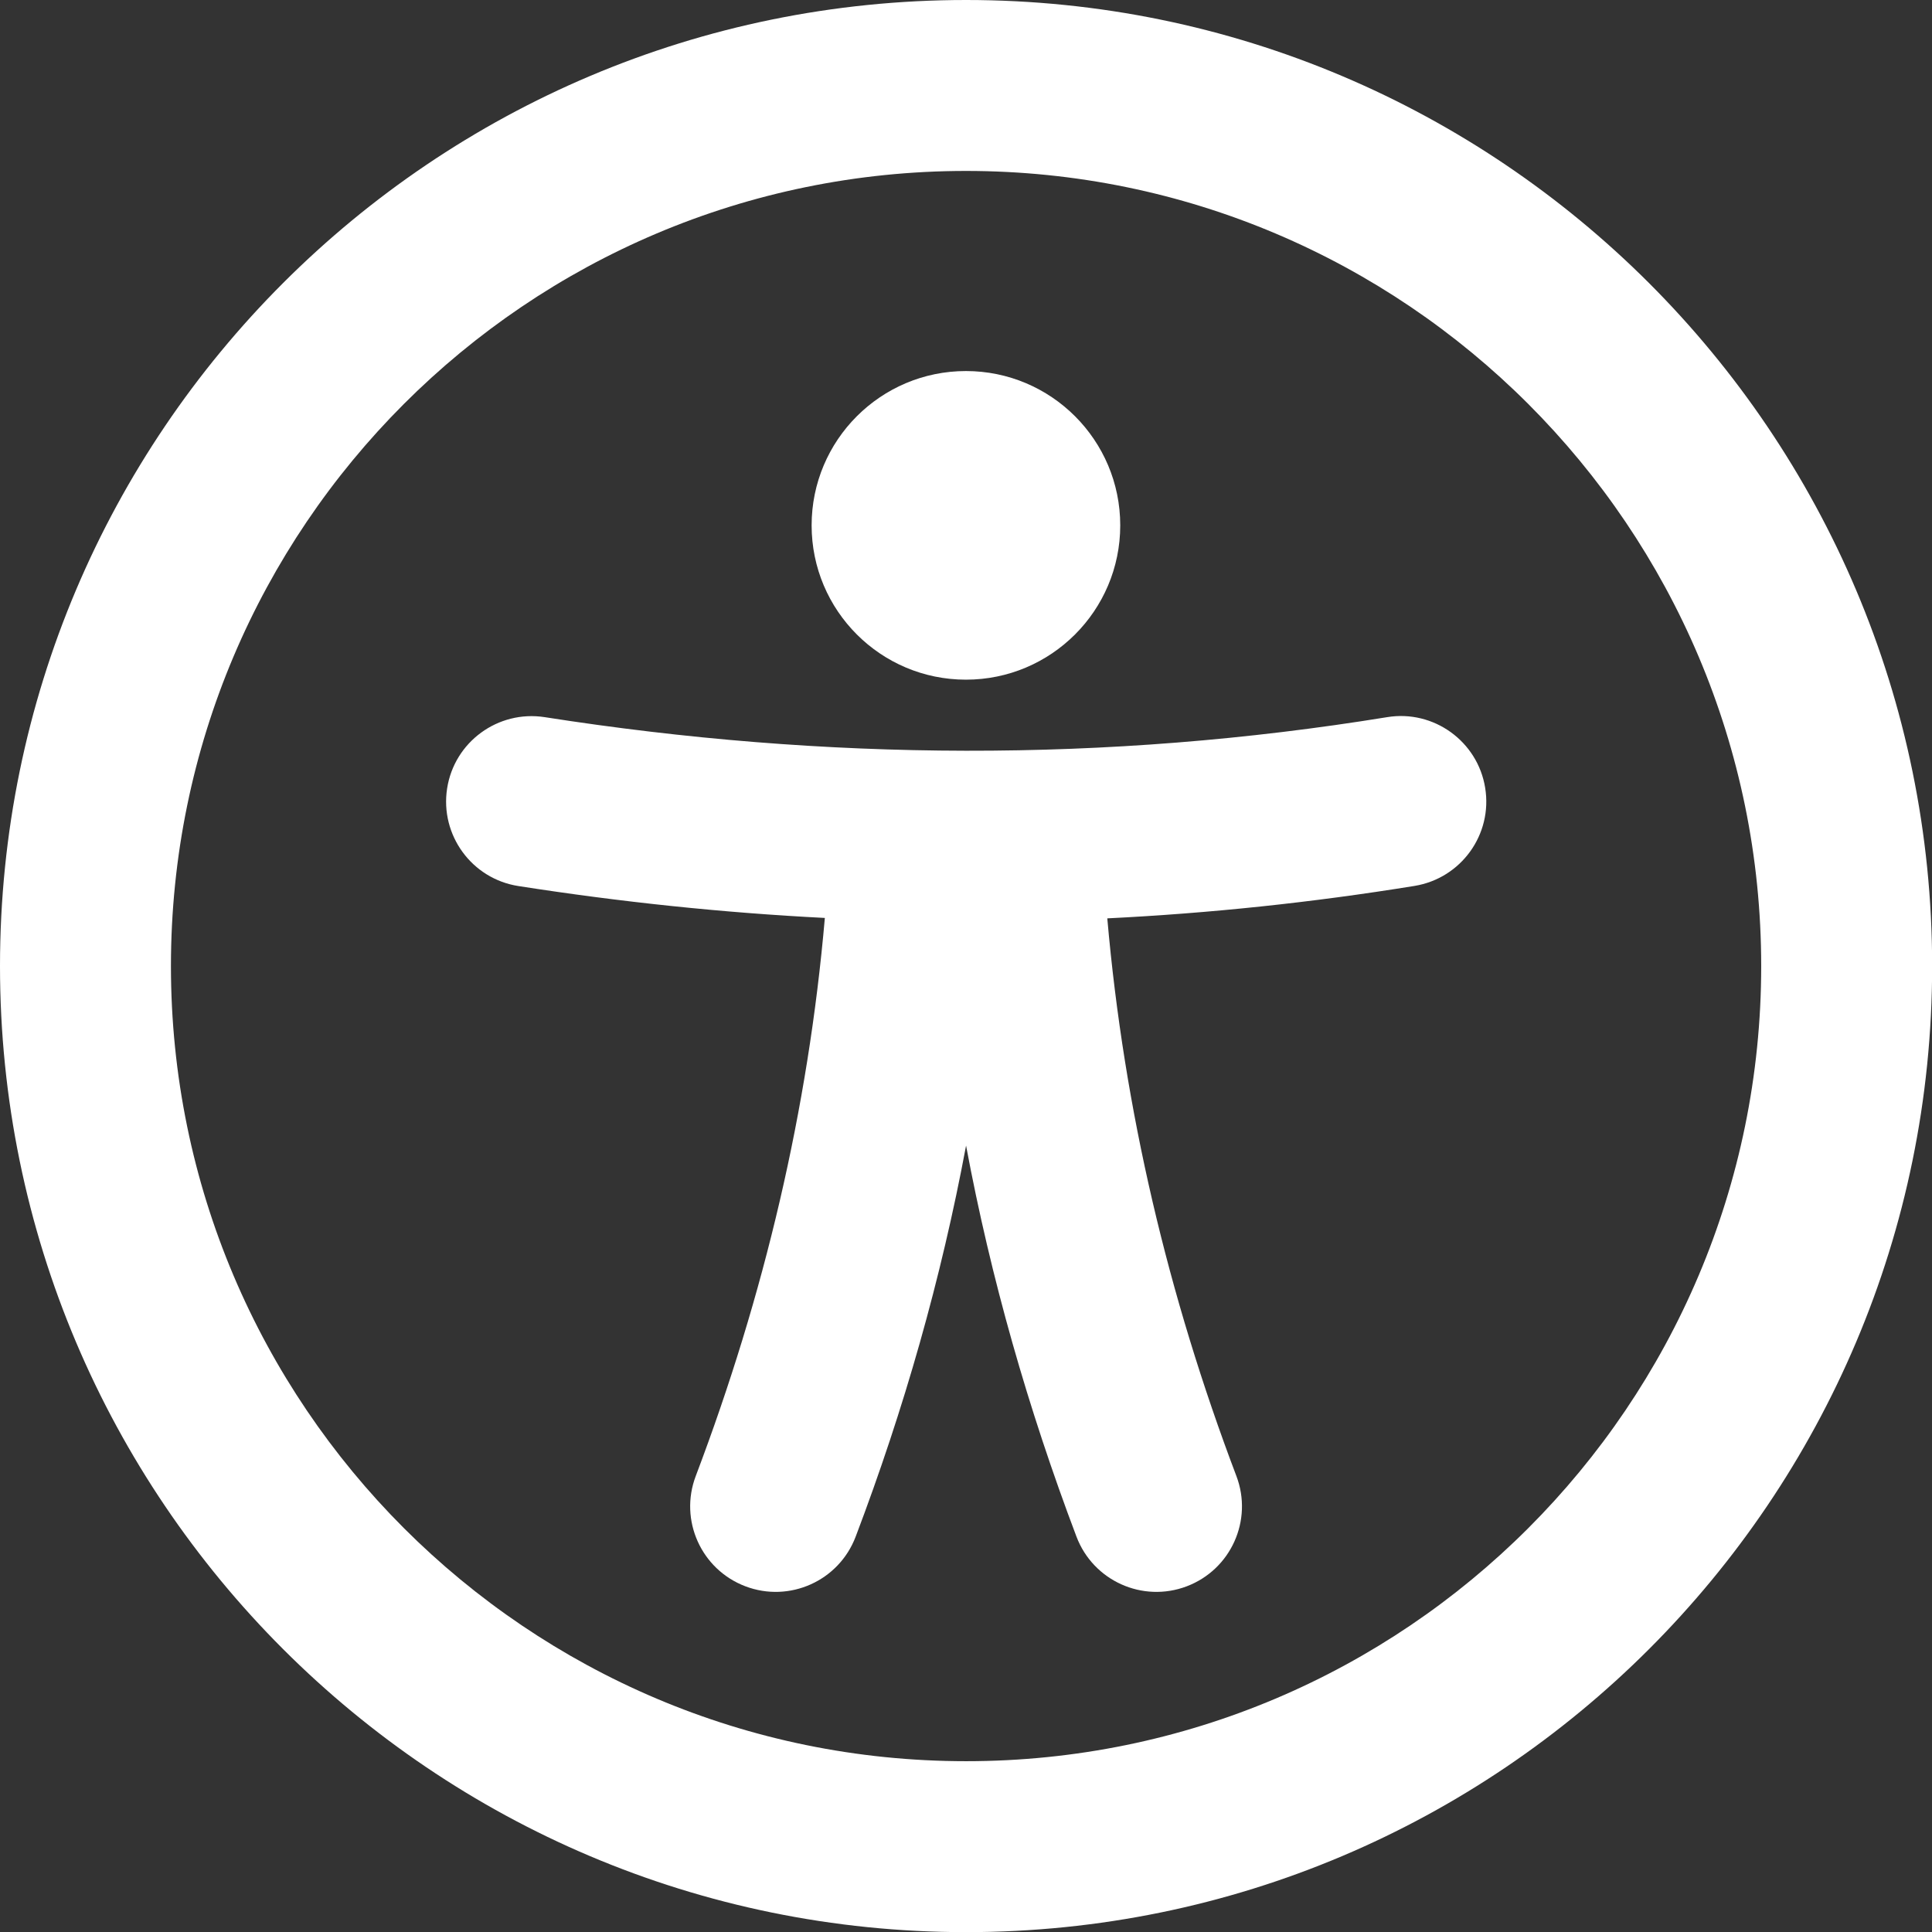
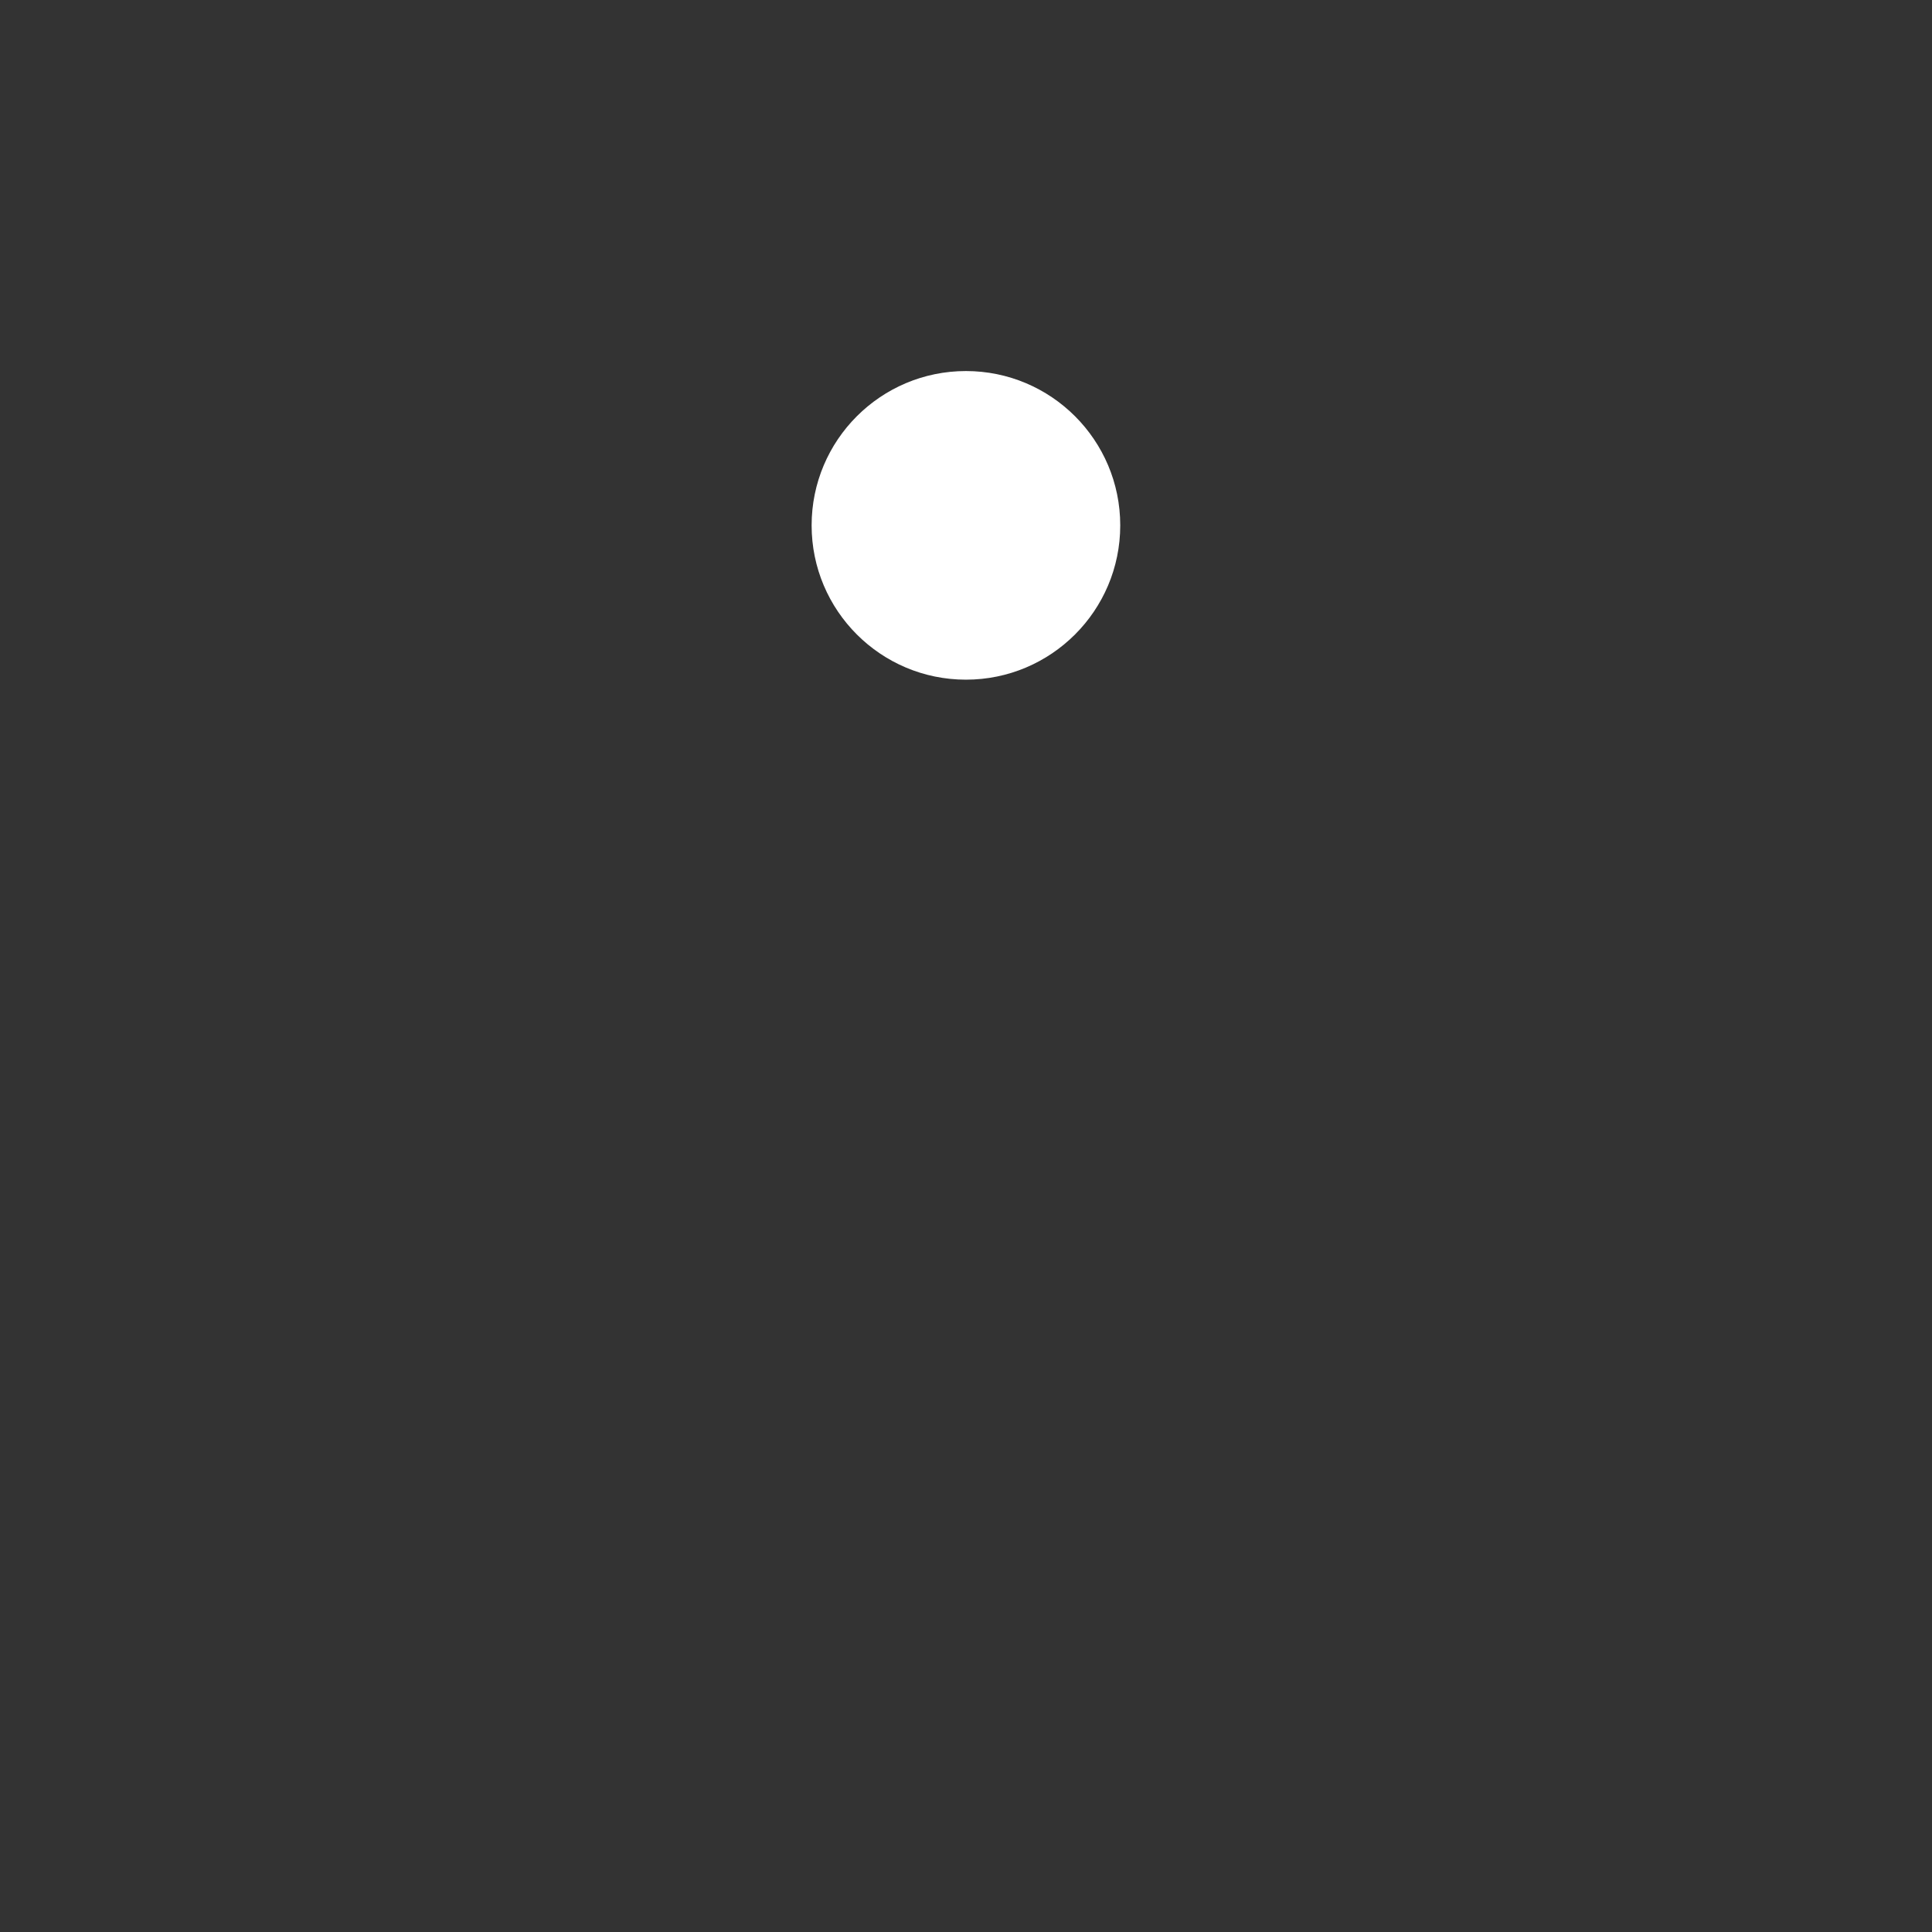
<svg xmlns="http://www.w3.org/2000/svg" id="Ebene_2" data-name="Ebene 2" viewBox="0 0 141.73 141.73">
  <rect x="0" y="0" width="141.73" height="141.73" fill="#333333" stroke="none" />
  <defs>
    <style>
      .cls-1 {
        fill: #fff;
        fill-rule: evenodd;
      }
    </style>
  </defs>
  <g id="Ebene_1-2" data-name="Ebene 1">
    <g>
-       <path class="cls-1" d="M70.87,0C31.75,0,0,31.75,0,70.87s31.75,70.87,70.87,70.87,70.87-31.75,70.87-70.87S109.98,0,70.87,0ZM70.87,12.54c32.19,0,58.33,26.13,58.33,58.33s-26.14,58.33-58.33,58.33S12.54,103.06,12.54,70.87,38.67,12.54,70.87,12.54h0Z" />
-       <path class="cls-1" d="M60.51,67.34c-1.22,14.06-4.45,27.69-9.47,40.94-1.23,3.24.4,6.86,3.64,8.09,3.24,1.23,6.86-.4,8.09-3.64,3.56-9.38,6.28-18.94,8.1-28.69,1.82,9.75,4.55,19.3,8.1,28.69,1.23,3.24,4.85,4.87,8.09,3.64,3.24-1.23,4.87-4.85,3.64-8.09-5.02-13.25-8.24-26.87-9.47-40.91,7.51-.37,15.02-1.16,22.54-2.38,3.42-.56,5.74-3.78,5.18-7.2-.55-3.41-3.78-5.74-7.19-5.18-20.6,3.35-41.2,3.22-61.8,0-3.42-.53-6.63,1.81-7.16,5.23-.53,3.42,1.81,6.63,5.23,7.16,7.5,1.17,15,1.96,22.5,2.34h0Z" />
      <path class="cls-1" d="M82.18,38.54c0,6.25-5.07,11.32-11.32,11.32s-11.32-5.07-11.32-11.32,5.07-11.32,11.32-11.32,11.32,5.07,11.32,11.32" />
    </g>
  </g>
</svg>